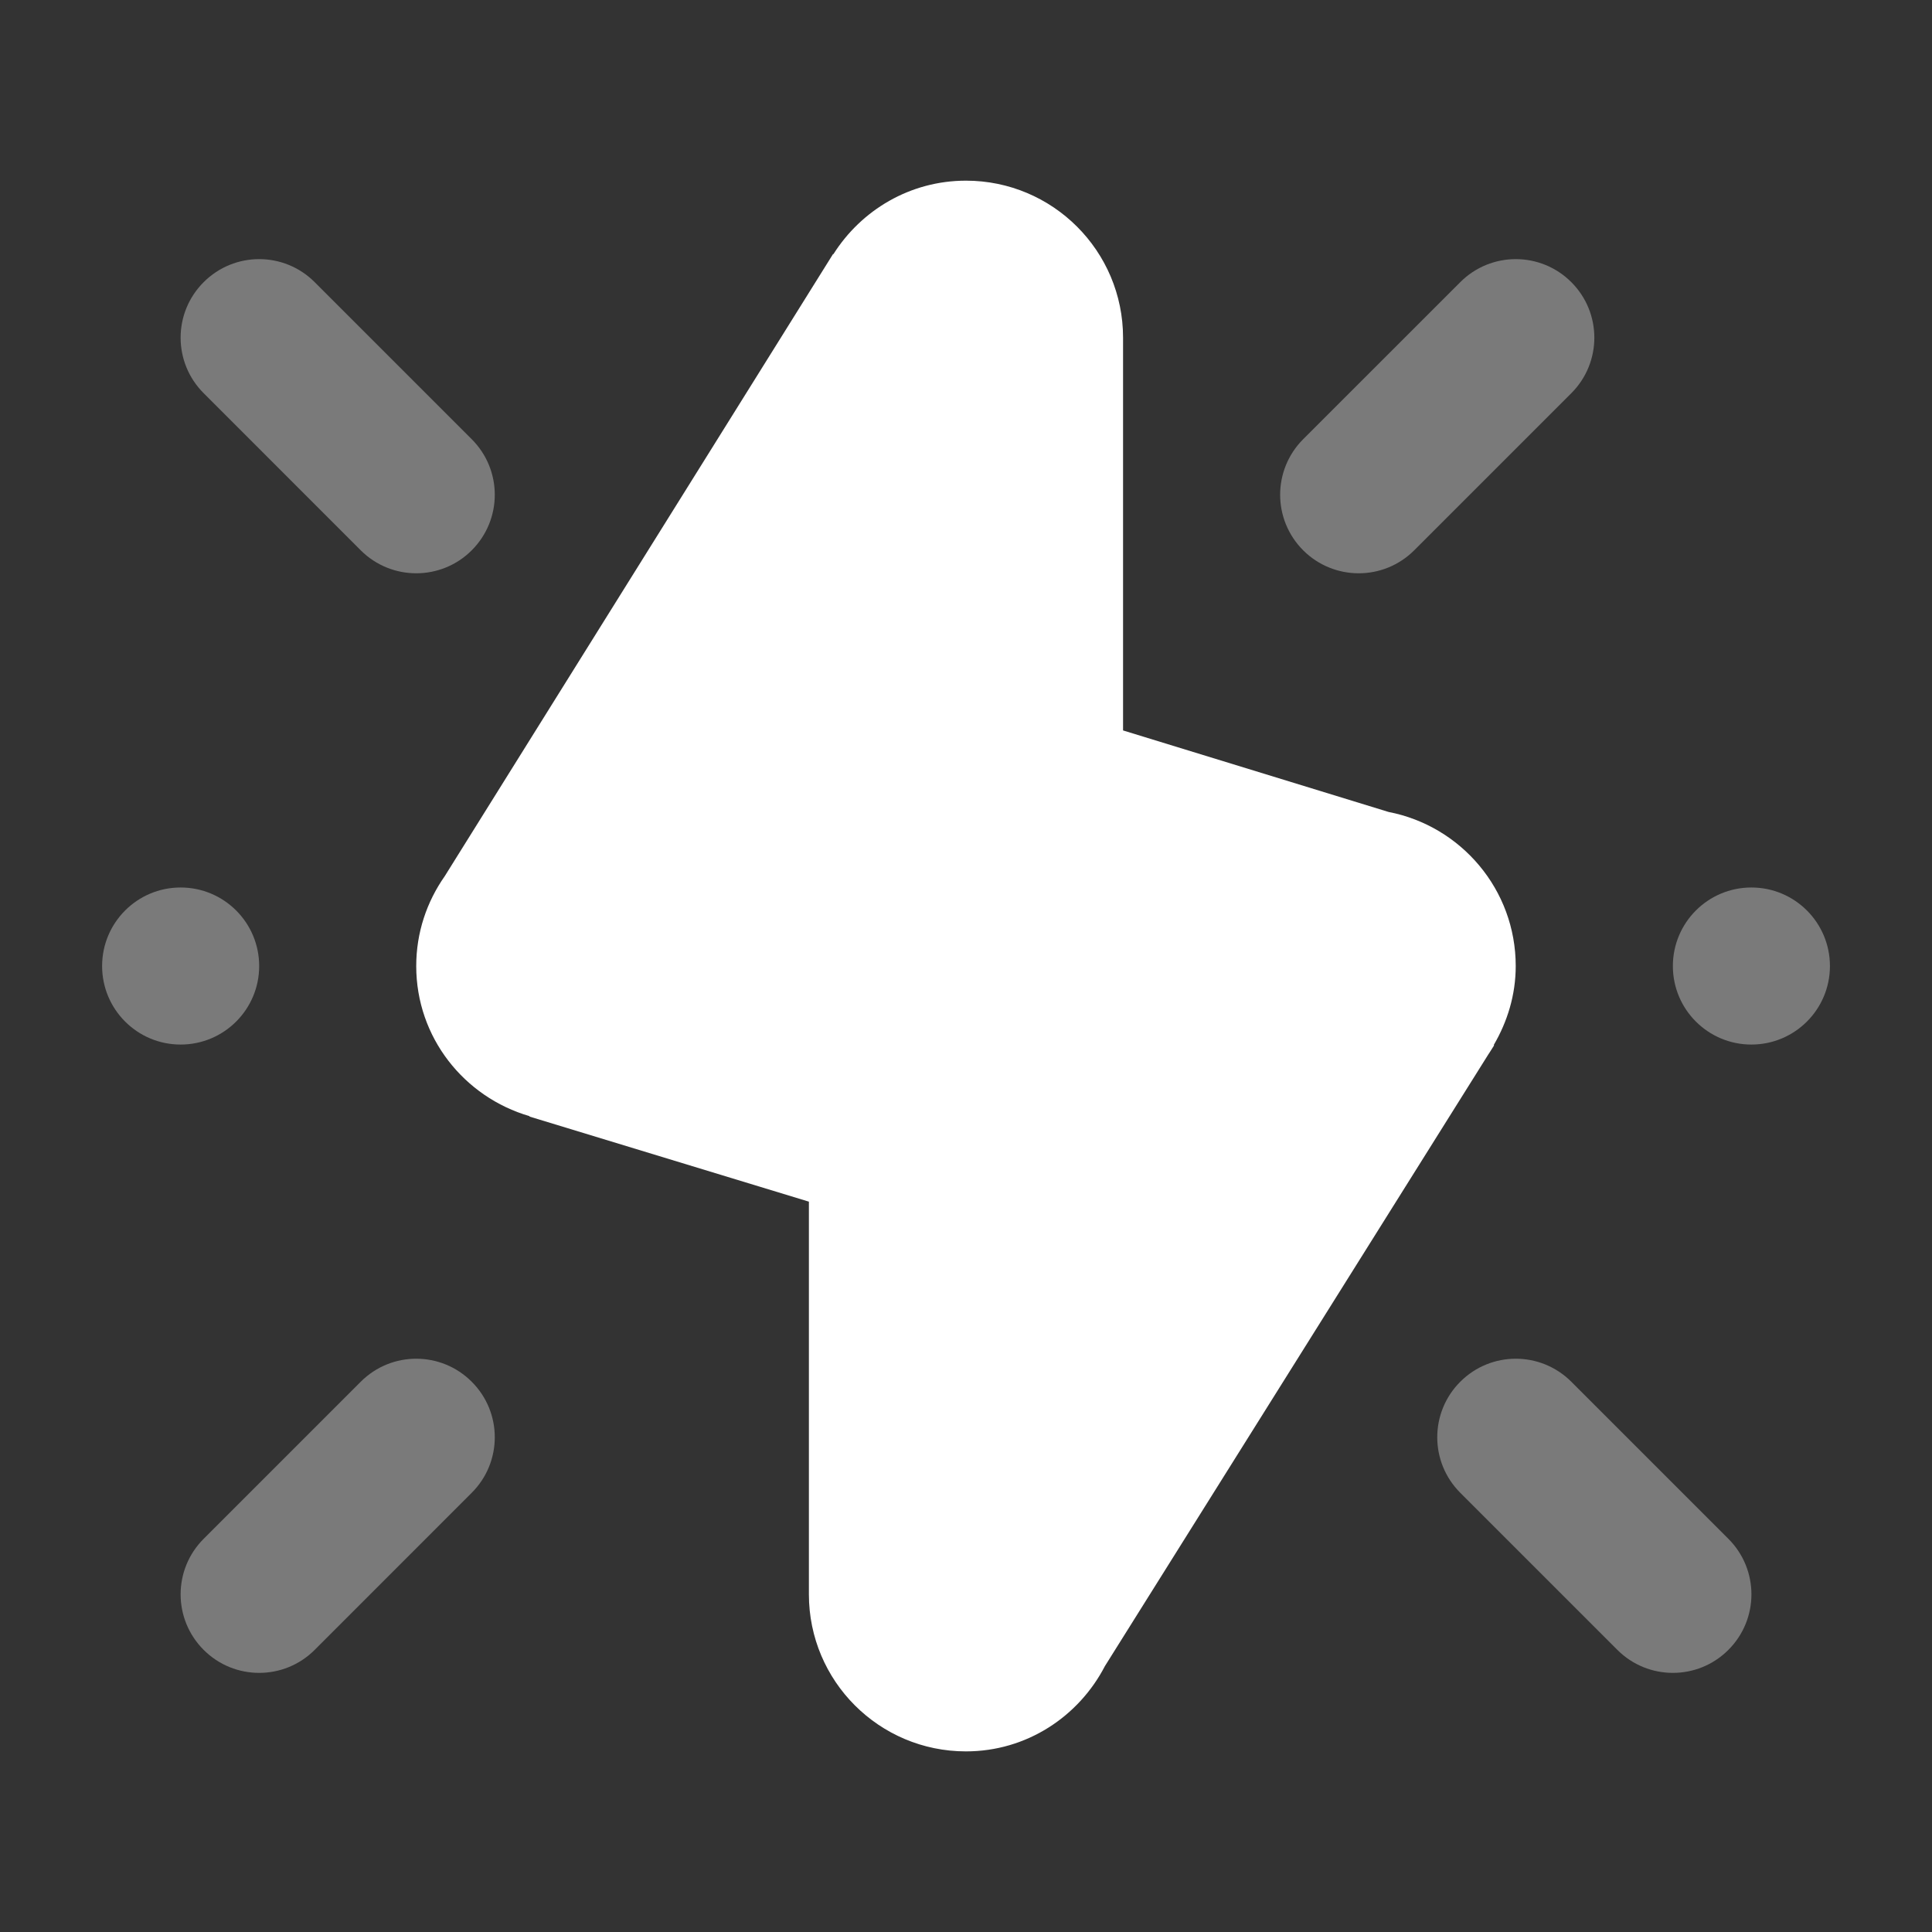
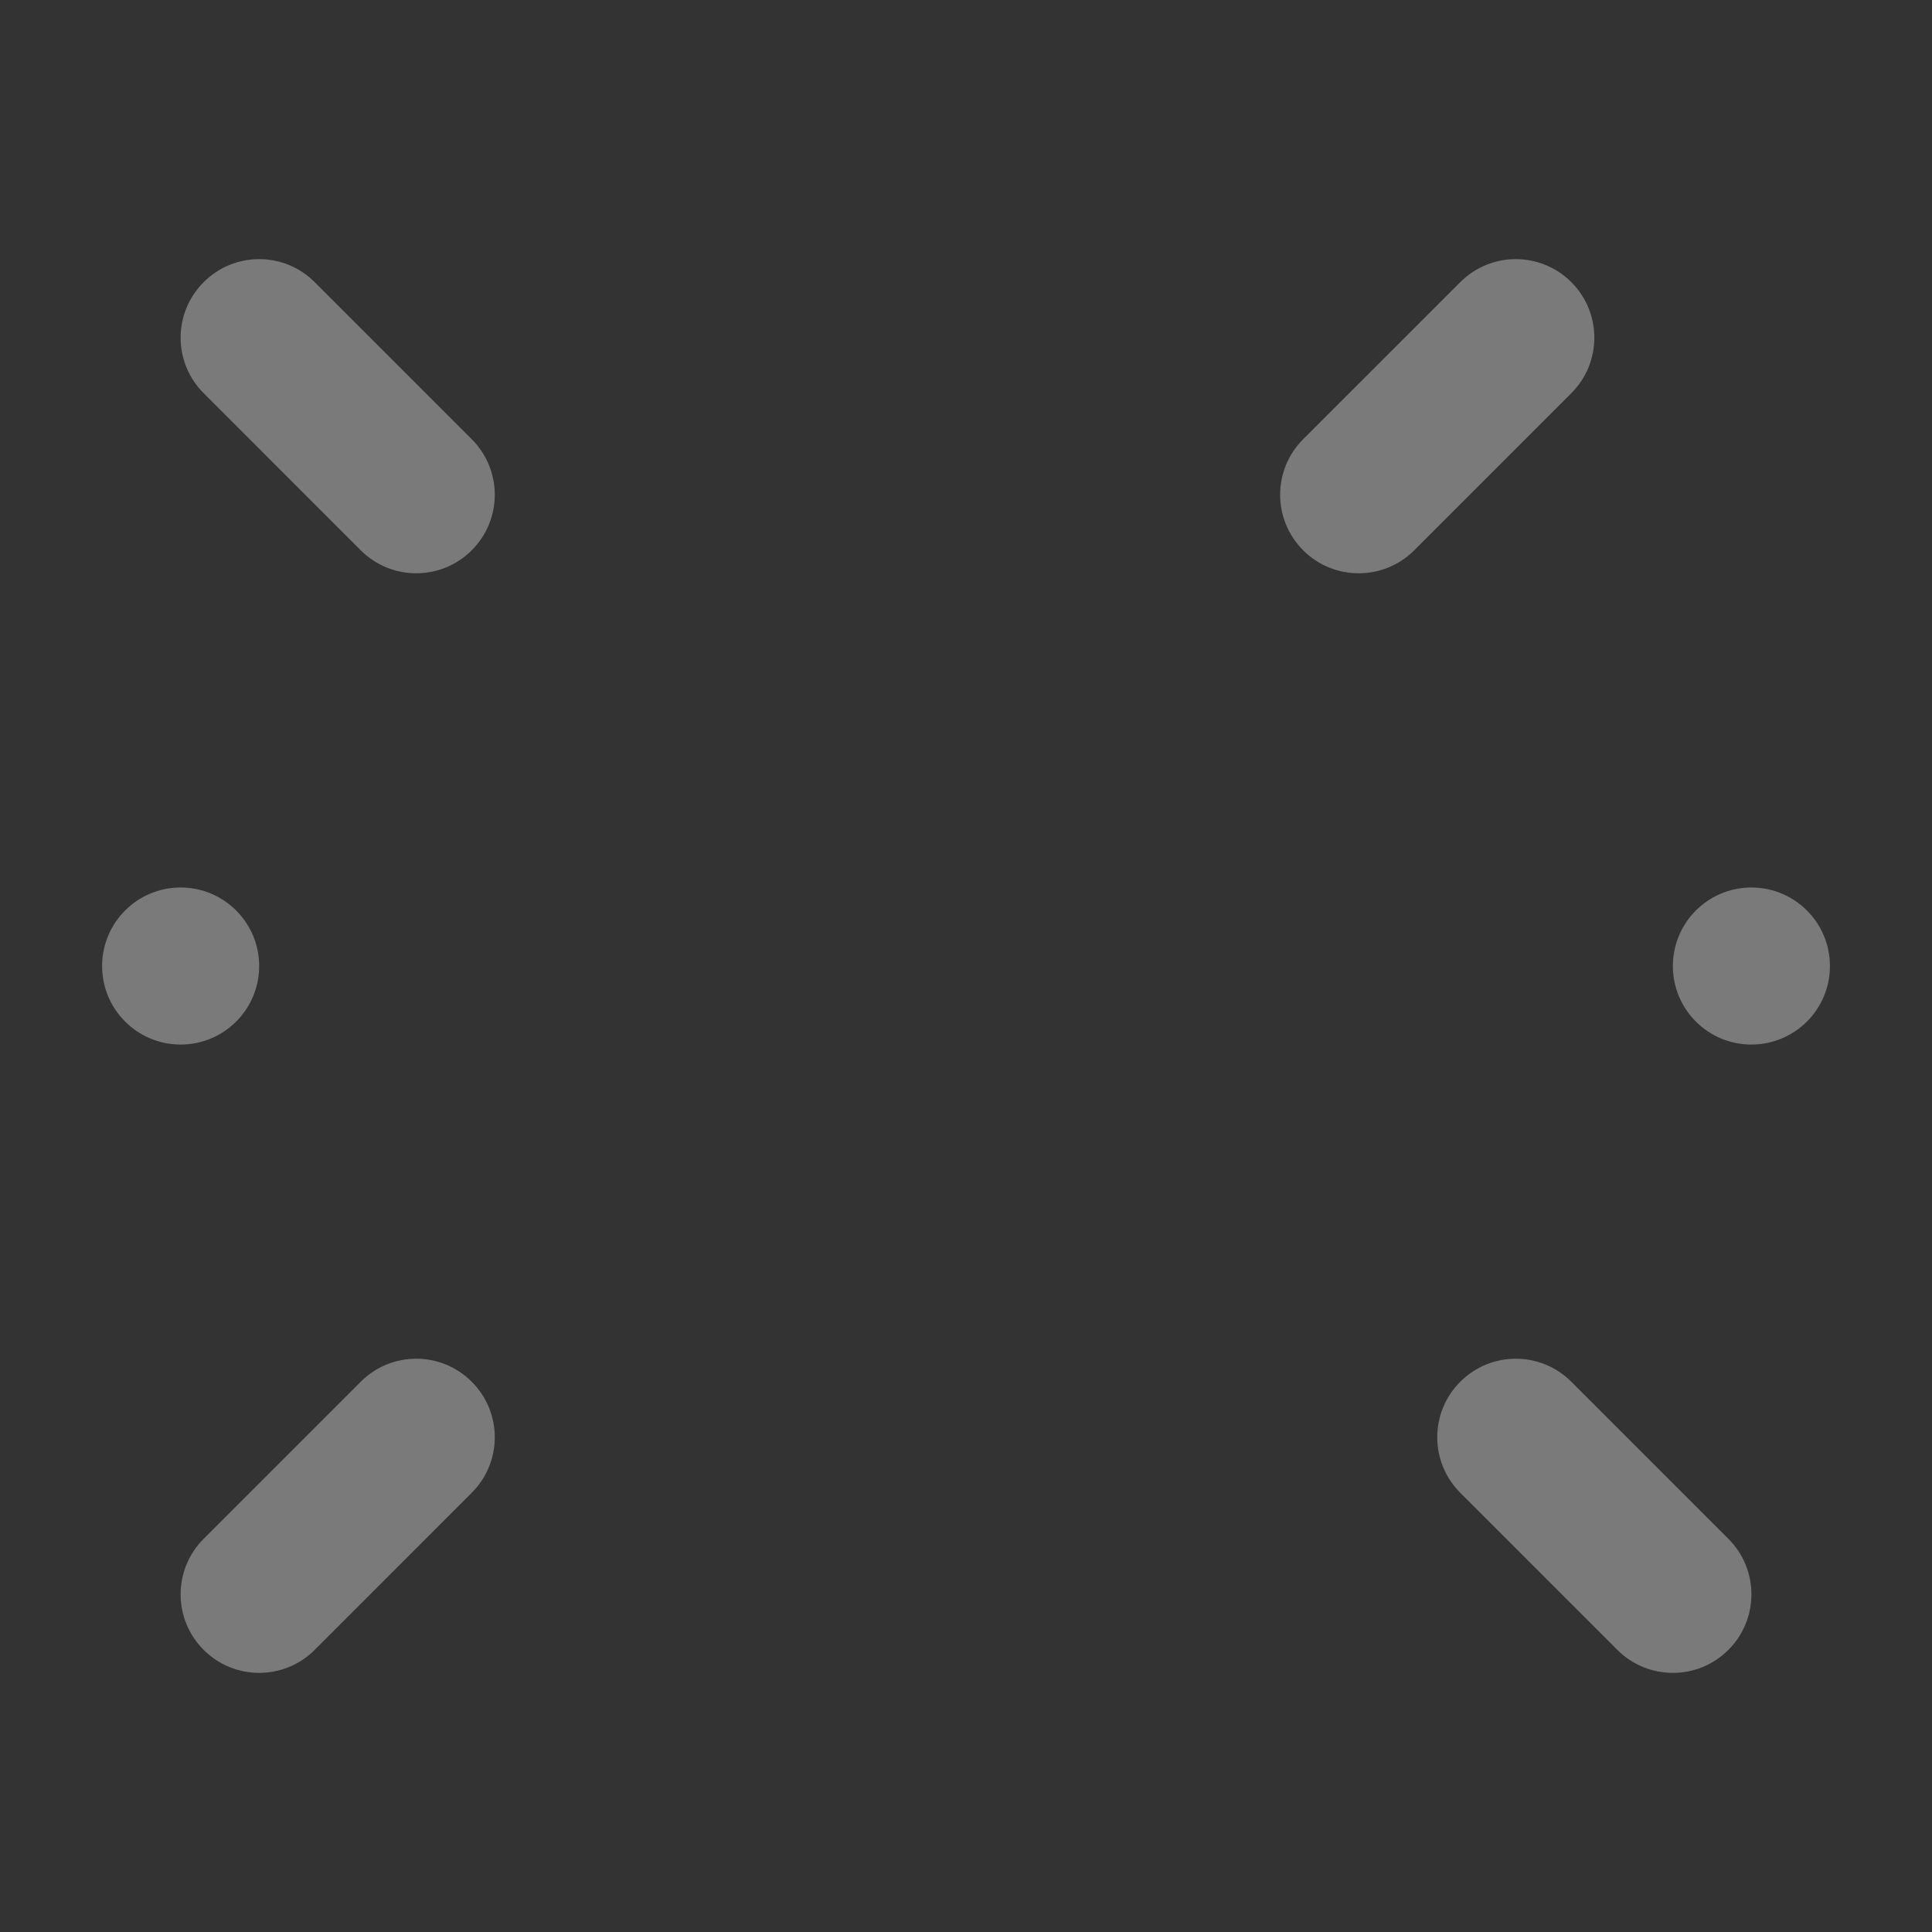
<svg xmlns="http://www.w3.org/2000/svg" width="41" height="41" viewBox="0 0 41 41" fill="none">
  <rect x="0" y="0" width="41" height="41" fill="#333333" stroke="none" />
-   <path d="M31.621 22.321L31.706 22.186L31.701 22.174C31.989 21.681 32.166 21.114 32.166 20.501C32.166 18.877 31.004 17.529 29.468 17.231L23.833 15.501V7.167C23.833 5.326 22.341 3.834 20.499 3.834C19.313 3.834 18.278 4.459 17.686 5.394L17.678 5.392L9.438 18.594C9.059 19.134 8.833 19.789 8.833 20.501C8.833 22.017 9.851 23.282 11.236 23.686L11.239 23.696L17.166 25.501V33.834C17.166 35.676 18.658 37.167 20.499 37.167C21.788 37.167 22.893 36.427 23.448 35.357L31.581 22.382C31.596 22.362 31.608 22.341 31.621 22.321Z" fill="white" />
  <path opacity="0.35" d="M3.833 22.167C4.754 22.167 5.5 21.421 5.5 20.501C5.5 19.58 4.754 18.834 3.833 18.834C2.913 18.834 2.167 19.58 2.167 20.501C2.167 21.421 2.913 22.167 3.833 22.167Z" fill="white" />
  <path opacity="0.35" d="M7.655 11.678C7.98 12.003 8.407 12.166 8.833 12.166C9.26 12.166 9.687 12.003 10.011 11.678C10.663 11.026 10.663 9.973 10.011 9.321L6.678 5.988C6.027 5.336 4.973 5.336 4.322 5.988C3.67 6.639 3.67 7.693 4.322 8.344L7.655 11.678Z" fill="white" />
  <path opacity="0.35" d="M7.655 29.323L4.322 32.656C3.67 33.308 3.67 34.361 4.322 35.013C4.647 35.338 5.073 35.501 5.5 35.501C5.927 35.501 6.353 35.338 6.678 35.013L10.011 31.679C10.663 31.028 10.663 29.974 10.011 29.323C9.36 28.671 8.307 28.671 7.655 29.323Z" fill="white" />
  <g opacity="0.35">
    <path d="M37.167 22.167C38.088 22.167 38.834 21.421 38.834 20.501C38.834 19.58 38.088 18.834 37.167 18.834C36.247 18.834 35.501 19.58 35.501 20.501C35.501 21.421 36.247 22.167 37.167 22.167Z" fill="white" />
    <path d="M33.346 29.323C32.694 28.671 31.641 28.671 30.989 29.323C30.338 29.974 30.338 31.028 30.989 31.679L34.323 35.013C34.648 35.338 35.074 35.501 35.501 35.501C35.928 35.501 36.354 35.338 36.679 35.013C37.331 34.361 37.331 33.308 36.679 32.656L33.346 29.323Z" fill="white" />
    <path d="M33.346 5.988C32.694 5.336 31.64 5.336 30.989 5.988L27.655 9.321C27.004 9.973 27.004 11.026 27.655 11.678C27.98 12.003 28.407 12.166 28.834 12.166C29.261 12.166 29.687 12.003 30.012 11.678L33.346 8.344C33.997 7.693 33.997 6.639 33.346 5.988Z" fill="white" />
  </g>
</svg>